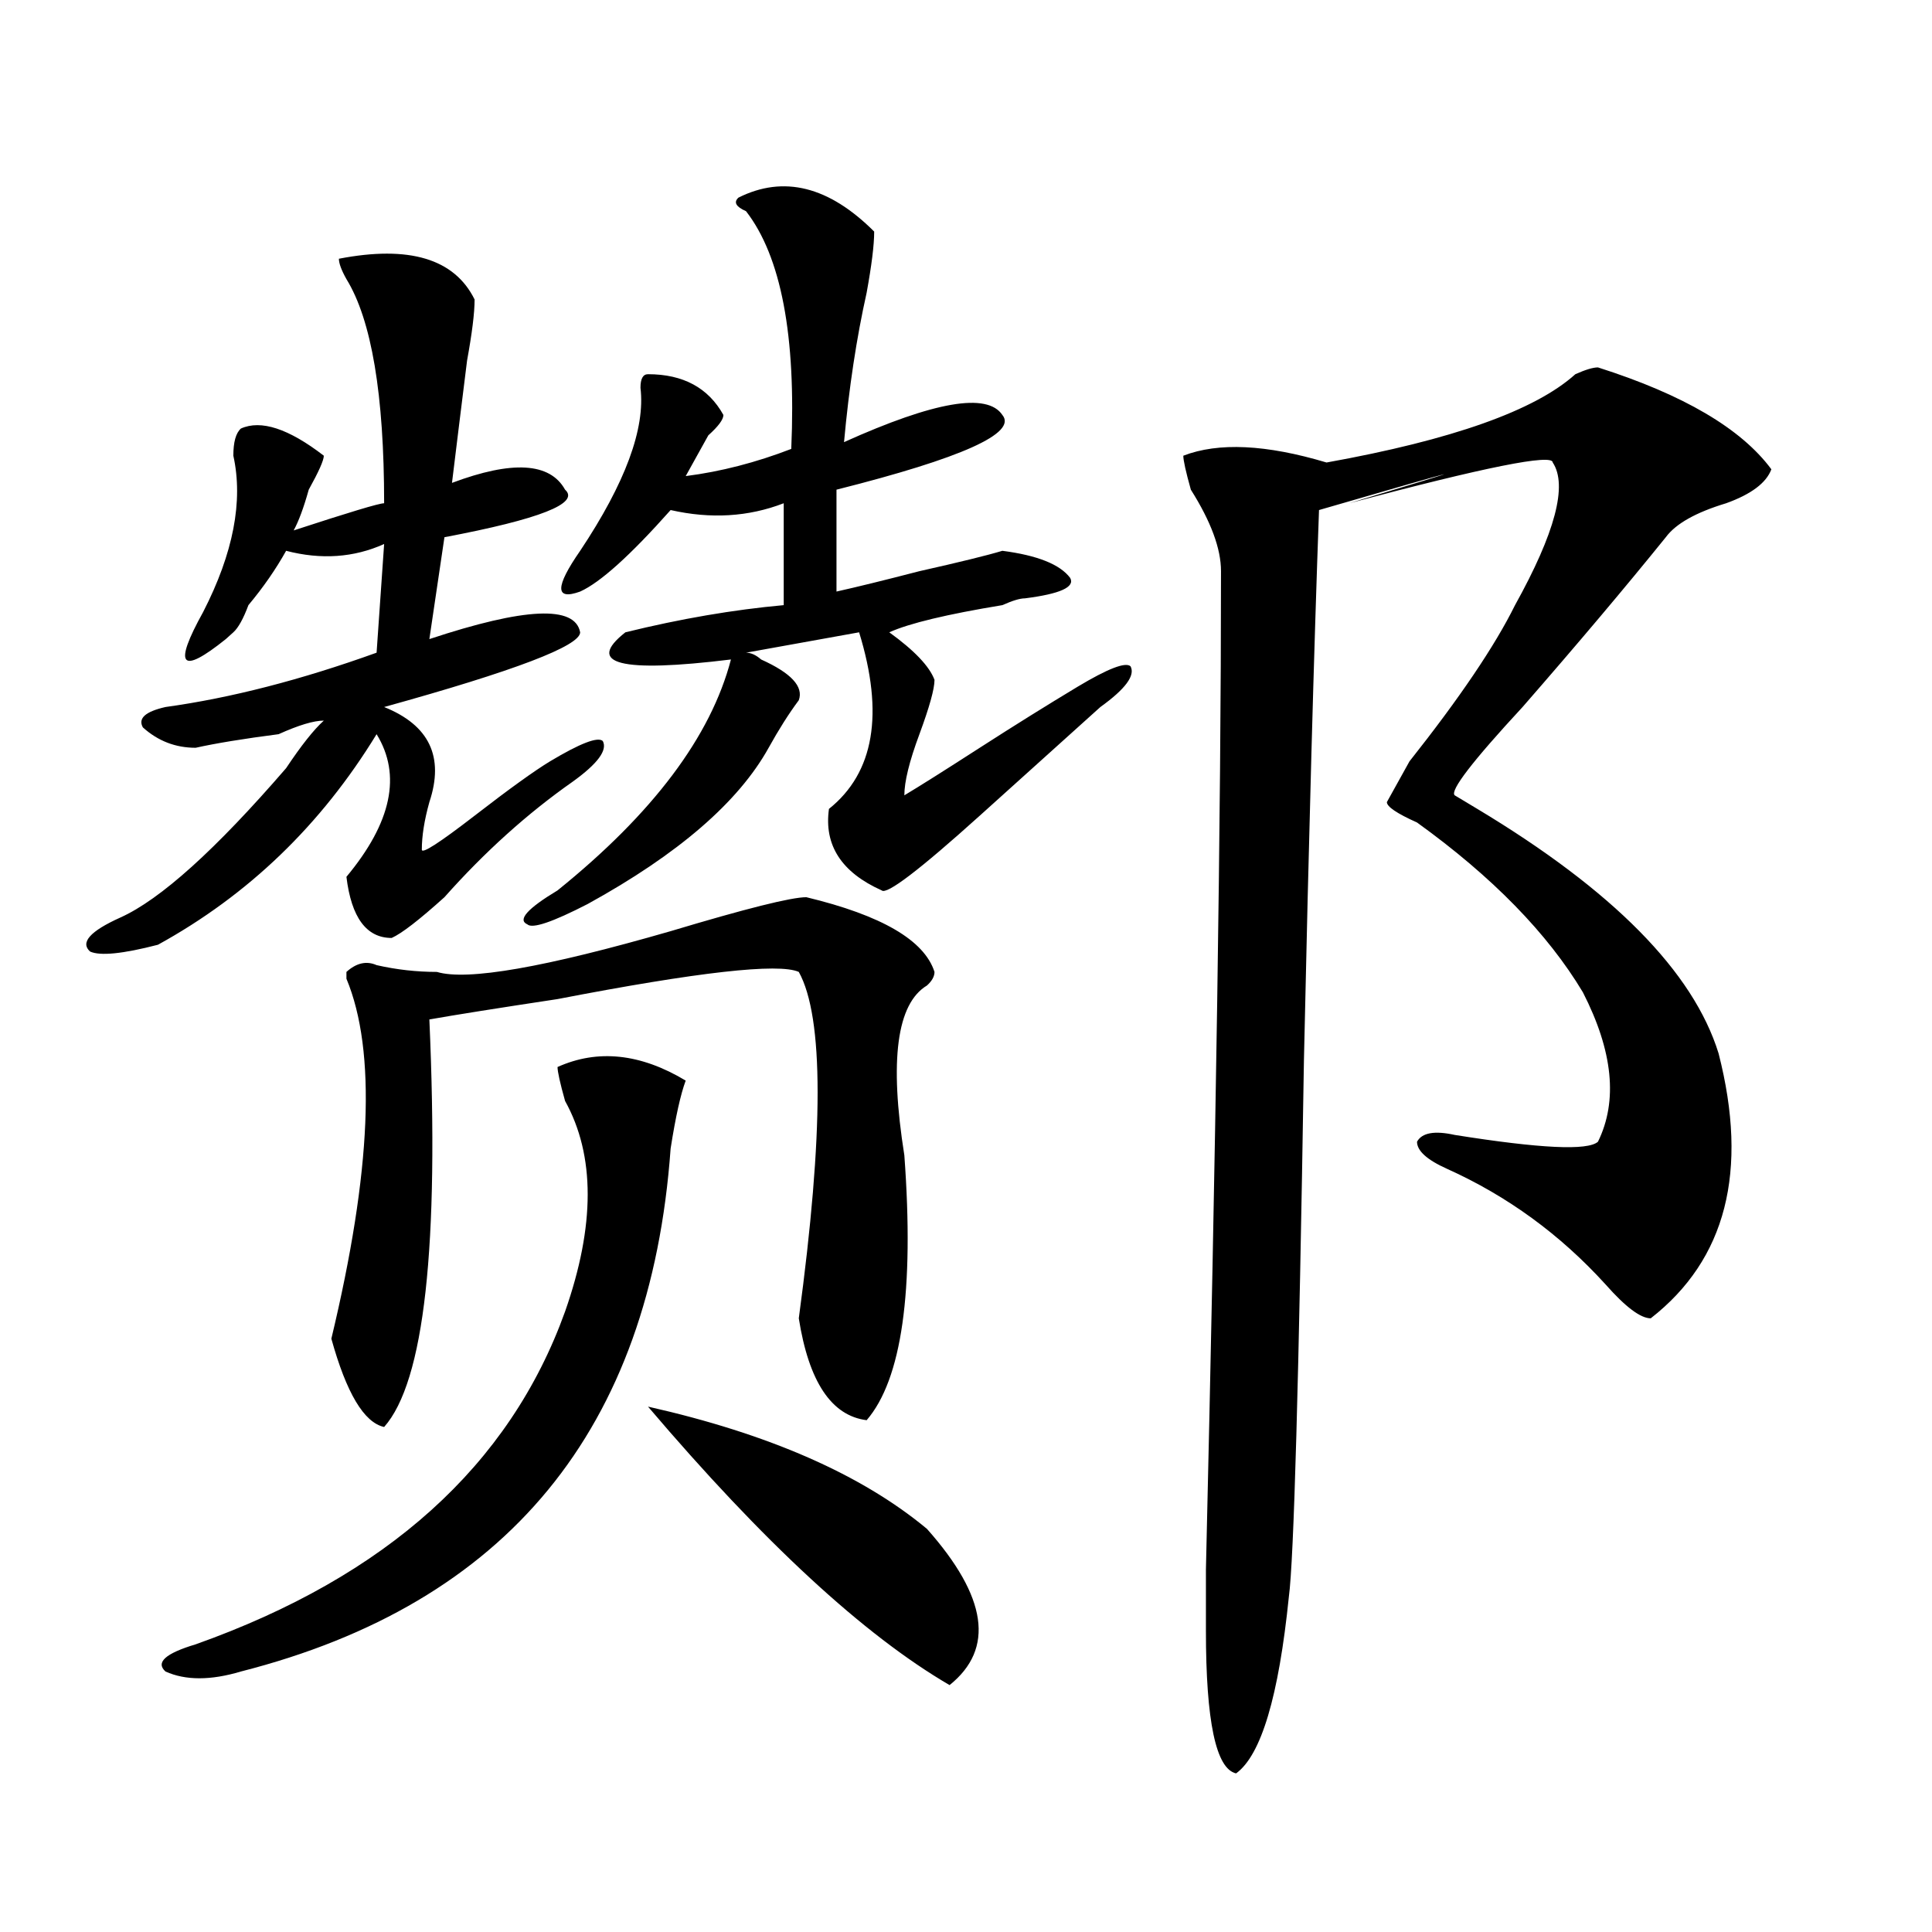
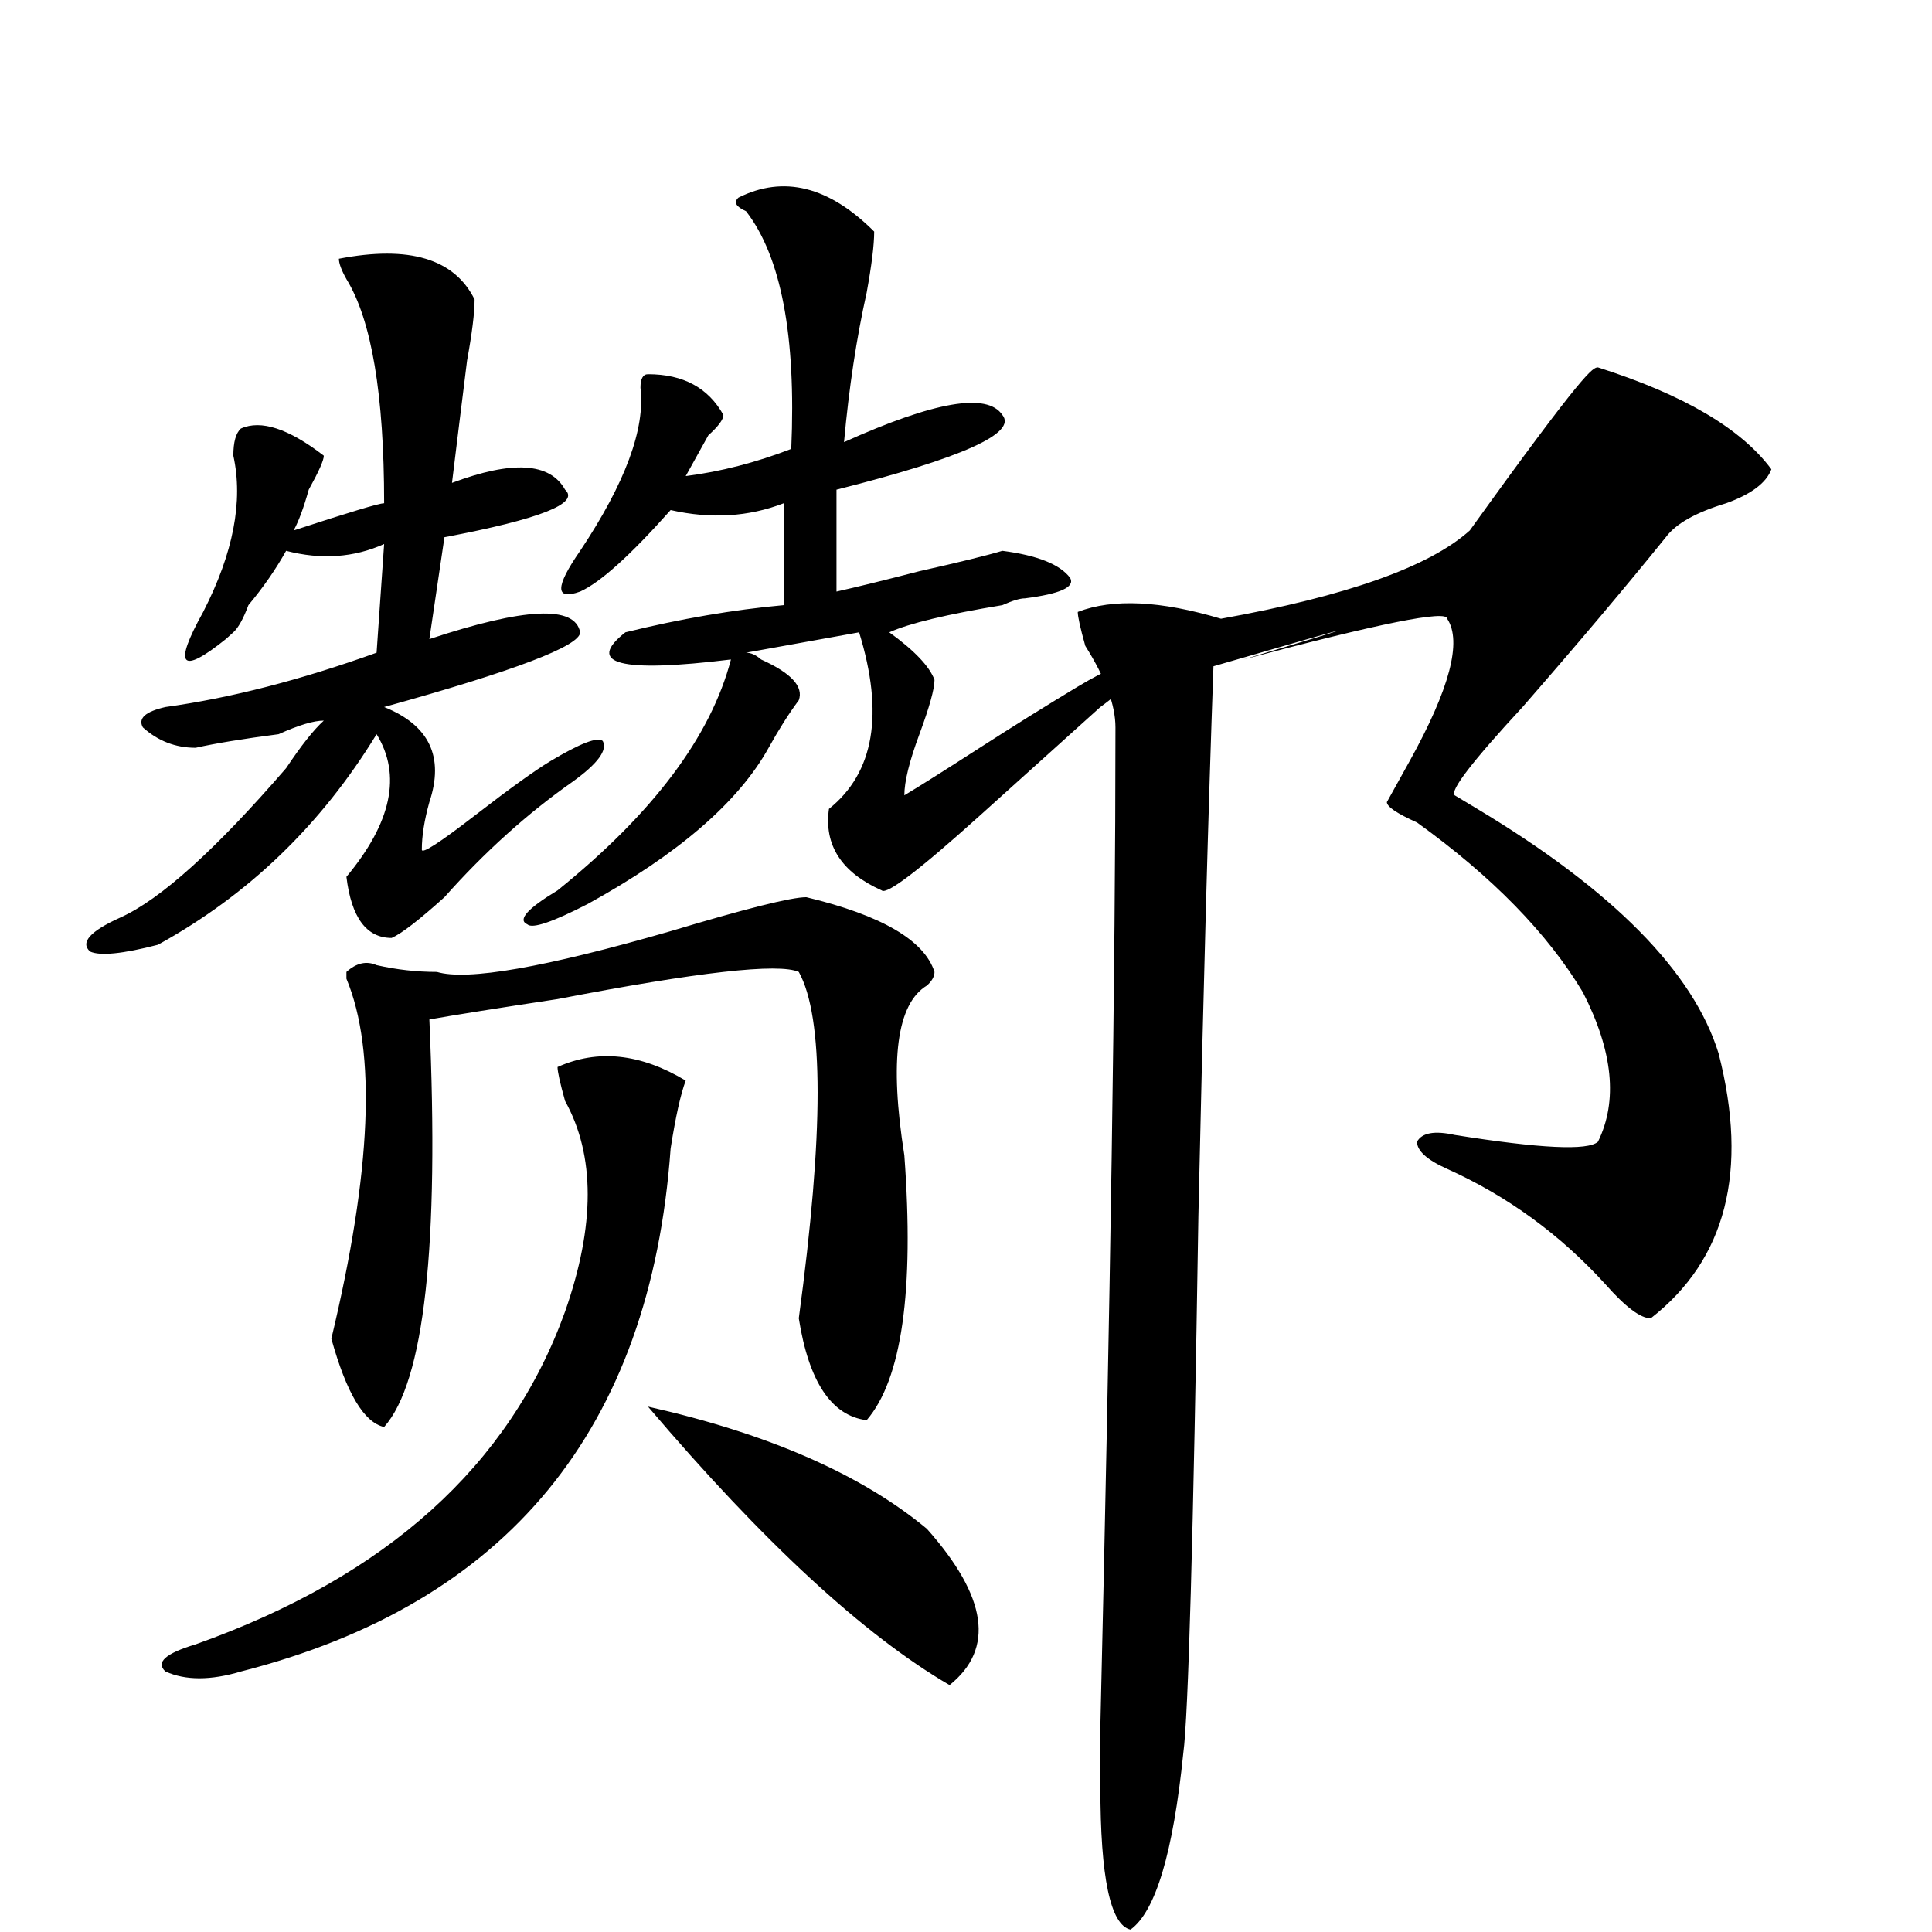
<svg xmlns="http://www.w3.org/2000/svg" version="1.1" id="图层_1" x="0px" y="0px" width="1000px" height="1000px" viewBox="0 0 1000 1000" enable-background="new 0 0 1000 1000" xml:space="preserve">
-   <path d="M175.41,133.922c36.401-7.031,59.815,0,70.242,21.094c0,7.031-1.342,17.578-3.902,31.641  c-2.622,21.094-5.244,42.188-7.805,63.281c31.219-11.7,50.73-10.547,58.535,3.516c7.805,7.031-13.049,15.271-62.438,24.609  l-7.805,52.734c49.389-16.37,75.425-17.578,78.047-3.516c0,7.031-33.841,19.94-101.461,38.672  c23.414,9.394,31.219,25.817,23.414,49.219c-2.622,9.394-3.902,17.578-3.902,24.609c0,2.362,9.085-3.516,27.316-17.578  c18.17-14.063,31.219-23.401,39.023-28.125c15.609-9.339,24.694-12.854,27.316-10.547c2.561,4.724-2.622,11.755-15.609,21.094  c-23.414,16.425-45.548,36.364-66.34,59.766c-13.049,11.755-22.134,18.786-27.316,21.094c-13.049,0-20.854-10.547-23.414-31.641  c23.414-28.125,28.597-52.734,15.609-73.828C166.264,426.927,128.582,463.237,81.754,489c-18.231,4.724-29.938,5.878-35.121,3.516  c-5.244-4.669,0-10.547,15.609-17.578c20.792-9.339,49.389-35.156,85.852-77.344c7.805-11.7,14.268-19.886,19.512-24.609  c-5.244,0-13.049,2.362-23.414,7.031c-18.231,2.362-32.561,4.724-42.926,7.031c-10.427,0-19.512-3.516-27.316-10.547  c-2.622-4.669,1.28-8.185,11.707-10.547c33.779-4.669,70.242-14.063,109.266-28.125l3.902-56.25  c-15.609,7.031-32.561,8.239-50.73,3.516c-5.244,9.394-11.707,18.786-19.512,28.125c-2.622,7.031-5.244,11.755-7.805,14.063  l-3.902,3.516c-23.414,18.786-27.316,14.063-11.707-14.063c15.609-30.433,20.792-57.403,15.609-80.859  c0-7.031,1.28-11.7,3.902-14.063c10.365-4.669,24.694,0,42.926,14.063c0,2.362-2.622,8.239-7.805,17.578  c-2.622,9.394-5.244,16.425-7.805,21.094c28.597-9.339,44.206-14.063,46.828-14.063c0-56.25-6.524-94.922-19.512-116.016  C176.69,139.799,175.41,136.284,175.41,133.922z M288.578,552.281c20.792-9.339,42.926-7.031,66.34,7.031  c-2.622,7.031-5.244,18.786-7.805,35.156c-10.427,145.349-84.571,235.547-222.434,270.703c-15.609,4.669-28.658,4.669-39.023,0  c-5.244-4.725,0-9.394,15.609-14.063c98.839-35.156,162.557-92.56,191.215-172.266c15.609-44.495,15.609-80.859,0-108.984  C289.858,560.521,288.578,554.644,288.578,552.281z M417.355,464.391c39.023,9.394,61.096,22.302,66.34,38.672  c0,2.362-1.342,4.724-3.902,7.031c-15.609,9.394-19.512,38.672-11.707,87.891c5.183,70.313-1.342,116.016-19.512,137.109  c-18.231-2.308-29.938-19.886-35.121-52.734c12.987-96.075,12.987-155.841,0-179.297c-10.427-4.669-52.072,0-124.875,14.063  c-31.219,4.724-53.353,8.239-66.34,10.547c5.183,117.224-2.622,187.536-23.414,210.938c-10.427-2.308-19.512-17.578-27.316-45.703  c20.792-86.683,23.414-148.81,7.805-186.328v-3.516c5.183-4.669,10.365-5.823,15.609-3.516c10.365,2.362,20.792,3.516,31.219,3.516  c15.609,4.724,55.913-2.308,120.973-21.094C386.137,470.269,409.551,464.391,417.355,464.391z M382.234,102.281  c23.414-11.701,46.828-5.823,70.242,17.578c0,7.031-1.342,17.578-3.902,31.641c-5.244,23.456-9.146,49.219-11.707,77.344  c46.828-21.094,74.145-25.763,81.949-14.063c7.805,9.394-20.854,22.302-85.852,38.672v52.734  c10.365-2.308,24.694-5.823,42.926-10.547c20.792-4.669,35.121-8.185,42.926-10.547c18.17,2.362,29.877,7.031,35.121,14.063  c2.561,4.724-5.244,8.239-23.414,10.547c-2.622,0-6.524,1.208-11.707,3.516c-28.658,4.724-48.17,9.394-58.535,14.063  c12.987,9.394,20.792,17.578,23.414,24.609c0,4.724-2.622,14.063-7.805,28.125c-5.244,14.063-7.805,24.609-7.805,31.641  c7.805-4.669,20.792-12.854,39.023-24.609c18.17-11.7,35.121-22.247,50.73-31.641c15.609-9.339,24.694-12.854,27.316-10.547  c2.561,4.724-2.622,11.755-15.609,21.094c-15.609,14.063-36.463,32.849-62.438,56.25c-31.219,28.125-48.17,41.034-50.73,38.672  c-20.854-9.339-29.938-23.401-27.316-42.188c23.414-18.731,28.597-49.219,15.609-91.406l-58.535,10.547  c2.561,0,5.183,1.208,7.805,3.516c15.609,7.031,22.072,14.063,19.512,21.094c-5.244,7.031-10.427,15.271-15.609,24.609  c-15.609,28.125-46.828,55.097-93.656,80.859c-18.231,9.394-28.658,12.909-31.219,10.547c-5.244-2.308,0-8.185,15.609-17.578  c49.389-39.825,79.327-79.651,89.754-119.531c-57.255,7.031-75.486,2.362-54.633-14.063c28.597-7.031,55.913-11.7,81.949-14.063  v-52.734c-18.231,7.031-37.743,8.239-58.535,3.516c-20.854,23.456-36.463,37.519-46.828,42.188c-13.049,4.724-13.049-2.308,0-21.094  c23.414-35.156,33.779-63.281,31.219-84.375c0-4.669,1.28-7.031,3.902-7.031c18.17,0,31.219,7.031,39.023,21.094  c0,2.362-2.622,5.878-7.805,10.547c-5.244,9.394-9.146,16.425-11.707,21.094c18.17-2.308,36.401-7.031,54.633-14.063  c2.561-58.558-5.244-99.591-23.414-123.047C380.893,107.005,379.612,104.643,382.234,102.281z M335.406,728.063  c62.438,14.063,110.546,35.156,144.387,63.281c31.219,35.156,35.121,62.072,11.707,80.859  C447.232,846.385,395.222,798.375,335.406,728.063z M827.102,190.172c44.206,14.063,74.145,31.641,89.754,52.734  c-2.622,7.031-10.427,12.909-23.414,17.578c-15.609,4.724-26.036,10.547-31.219,17.578c-20.854,25.817-45.548,55.097-74.145,87.891  c-26.036,28.125-37.743,43.396-35.121,45.703l11.707,7.031c70.242,42.188,111.826,84.375,124.875,126.563  c15.609,60.974,3.902,106.677-35.121,137.109c-5.244,0-13.049-5.823-23.414-17.578c-23.414-25.763-50.73-45.703-81.949-59.766  c-10.427-4.669-15.609-9.339-15.609-14.063c2.561-4.669,9.085-5.823,19.512-3.516c44.206,7.031,68.9,8.239,74.145,3.516  c10.365-21.094,7.805-46.856-7.805-77.344c-18.231-30.433-46.828-59.766-85.852-87.891c-10.427-4.669-15.609-8.185-15.609-10.547  l11.707-21.094c25.975-32.794,44.206-59.766,54.633-80.859c20.792-37.464,27.316-62.073,19.512-73.828  c0-4.669-35.121,2.362-105.363,21.094c70.242-21.094,64.998-19.886-15.609,3.516c-2.622,72.675-5.244,167.597-7.805,284.766  c-2.622,166.442-5.244,259.003-7.805,277.734c-5.244,51.525-14.329,82.013-27.316,91.406c-10.427-2.362-15.609-26.972-15.609-73.828  c0-2.362,0-12.909,0-31.641c5.183-220.276,7.805-392.542,7.805-516.797c0-11.7-5.244-25.763-15.609-42.188  c-2.622-9.339-3.902-15.216-3.902-17.578c18.17-7.031,42.926-5.823,74.145,3.516c64.998-11.7,107.924-26.917,128.777-45.703  C820.577,191.38,824.479,190.172,827.102,190.172z" />
+   <path d="M175.41,133.922c36.401-7.031,59.815,0,70.242,21.094c0,7.031-1.342,17.578-3.902,31.641  c-2.622,21.094-5.244,42.188-7.805,63.281c31.219-11.7,50.73-10.547,58.535,3.516c7.805,7.031-13.049,15.271-62.438,24.609  l-7.805,52.734c49.389-16.37,75.425-17.578,78.047-3.516c0,7.031-33.841,19.94-101.461,38.672  c23.414,9.394,31.219,25.817,23.414,49.219c-2.622,9.394-3.902,17.578-3.902,24.609c0,2.362,9.085-3.516,27.316-17.578  c18.17-14.063,31.219-23.401,39.023-28.125c15.609-9.339,24.694-12.854,27.316-10.547c2.561,4.724-2.622,11.755-15.609,21.094  c-23.414,16.425-45.548,36.364-66.34,59.766c-13.049,11.755-22.134,18.786-27.316,21.094c-13.049,0-20.854-10.547-23.414-31.641  c23.414-28.125,28.597-52.734,15.609-73.828C166.264,426.927,128.582,463.237,81.754,489c-18.231,4.724-29.938,5.878-35.121,3.516  c-5.244-4.669,0-10.547,15.609-17.578c20.792-9.339,49.389-35.156,85.852-77.344c7.805-11.7,14.268-19.886,19.512-24.609  c-5.244,0-13.049,2.362-23.414,7.031c-18.231,2.362-32.561,4.724-42.926,7.031c-10.427,0-19.512-3.516-27.316-10.547  c-2.622-4.669,1.28-8.185,11.707-10.547c33.779-4.669,70.242-14.063,109.266-28.125l3.902-56.25  c-15.609,7.031-32.561,8.239-50.73,3.516c-5.244,9.394-11.707,18.786-19.512,28.125c-2.622,7.031-5.244,11.755-7.805,14.063  l-3.902,3.516c-23.414,18.786-27.316,14.063-11.707-14.063c15.609-30.433,20.792-57.403,15.609-80.859  c0-7.031,1.28-11.7,3.902-14.063c10.365-4.669,24.694,0,42.926,14.063c0,2.362-2.622,8.239-7.805,17.578  c-2.622,9.394-5.244,16.425-7.805,21.094c28.597-9.339,44.206-14.063,46.828-14.063c0-56.25-6.524-94.922-19.512-116.016  C176.69,139.799,175.41,136.284,175.41,133.922z M288.578,552.281c20.792-9.339,42.926-7.031,66.34,7.031  c-2.622,7.031-5.244,18.786-7.805,35.156c-10.427,145.349-84.571,235.547-222.434,270.703c-15.609,4.669-28.658,4.669-39.023,0  c-5.244-4.725,0-9.394,15.609-14.063c98.839-35.156,162.557-92.56,191.215-172.266c15.609-44.495,15.609-80.859,0-108.984  C289.858,560.521,288.578,554.644,288.578,552.281z M417.355,464.391c39.023,9.394,61.096,22.302,66.34,38.672  c0,2.362-1.342,4.724-3.902,7.031c-15.609,9.394-19.512,38.672-11.707,87.891c5.183,70.313-1.342,116.016-19.512,137.109  c-18.231-2.308-29.938-19.886-35.121-52.734c12.987-96.075,12.987-155.841,0-179.297c-10.427-4.669-52.072,0-124.875,14.063  c-31.219,4.724-53.353,8.239-66.34,10.547c5.183,117.224-2.622,187.536-23.414,210.938c-10.427-2.308-19.512-17.578-27.316-45.703  c20.792-86.683,23.414-148.81,7.805-186.328v-3.516c5.183-4.669,10.365-5.823,15.609-3.516c10.365,2.362,20.792,3.516,31.219,3.516  c15.609,4.724,55.913-2.308,120.973-21.094C386.137,470.269,409.551,464.391,417.355,464.391z M382.234,102.281  c23.414-11.701,46.828-5.823,70.242,17.578c0,7.031-1.342,17.578-3.902,31.641c-5.244,23.456-9.146,49.219-11.707,77.344  c46.828-21.094,74.145-25.763,81.949-14.063c7.805,9.394-20.854,22.302-85.852,38.672v52.734  c10.365-2.308,24.694-5.823,42.926-10.547c20.792-4.669,35.121-8.185,42.926-10.547c18.17,2.362,29.877,7.031,35.121,14.063  c2.561,4.724-5.244,8.239-23.414,10.547c-2.622,0-6.524,1.208-11.707,3.516c-28.658,4.724-48.17,9.394-58.535,14.063  c12.987,9.394,20.792,17.578,23.414,24.609c0,4.724-2.622,14.063-7.805,28.125c-5.244,14.063-7.805,24.609-7.805,31.641  c7.805-4.669,20.792-12.854,39.023-24.609c18.17-11.7,35.121-22.247,50.73-31.641c15.609-9.339,24.694-12.854,27.316-10.547  c2.561,4.724-2.622,11.755-15.609,21.094c-15.609,14.063-36.463,32.849-62.438,56.25c-31.219,28.125-48.17,41.034-50.73,38.672  c-20.854-9.339-29.938-23.401-27.316-42.188c23.414-18.731,28.597-49.219,15.609-91.406l-58.535,10.547  c2.561,0,5.183,1.208,7.805,3.516c15.609,7.031,22.072,14.063,19.512,21.094c-5.244,7.031-10.427,15.271-15.609,24.609  c-15.609,28.125-46.828,55.097-93.656,80.859c-18.231,9.394-28.658,12.909-31.219,10.547c-5.244-2.308,0-8.185,15.609-17.578  c49.389-39.825,79.327-79.651,89.754-119.531c-57.255,7.031-75.486,2.362-54.633-14.063c28.597-7.031,55.913-11.7,81.949-14.063  v-52.734c-18.231,7.031-37.743,8.239-58.535,3.516c-20.854,23.456-36.463,37.519-46.828,42.188c-13.049,4.724-13.049-2.308,0-21.094  c23.414-35.156,33.779-63.281,31.219-84.375c0-4.669,1.28-7.031,3.902-7.031c18.17,0,31.219,7.031,39.023,21.094  c0,2.362-2.622,5.878-7.805,10.547c-5.244,9.394-9.146,16.425-11.707,21.094c18.17-2.308,36.401-7.031,54.633-14.063  c2.561-58.558-5.244-99.591-23.414-123.047C380.893,107.005,379.612,104.643,382.234,102.281z M335.406,728.063  c62.438,14.063,110.546,35.156,144.387,63.281c31.219,35.156,35.121,62.072,11.707,80.859  C447.232,846.385,395.222,798.375,335.406,728.063z M827.102,190.172c44.206,14.063,74.145,31.641,89.754,52.734  c-2.622,7.031-10.427,12.909-23.414,17.578c-15.609,4.724-26.036,10.547-31.219,17.578c-20.854,25.817-45.548,55.097-74.145,87.891  c-26.036,28.125-37.743,43.396-35.121,45.703l11.707,7.031c70.242,42.188,111.826,84.375,124.875,126.563  c15.609,60.974,3.902,106.677-35.121,137.109c-5.244,0-13.049-5.823-23.414-17.578c-23.414-25.763-50.73-45.703-81.949-59.766  c-10.427-4.669-15.609-9.339-15.609-14.063c2.561-4.669,9.085-5.823,19.512-3.516c44.206,7.031,68.9,8.239,74.145,3.516  c10.365-21.094,7.805-46.856-7.805-77.344c-18.231-30.433-46.828-59.766-85.852-87.891c-10.427-4.669-15.609-8.185-15.609-10.547  l11.707-21.094c20.792-37.464,27.316-62.073,19.512-73.828  c0-4.669-35.121,2.362-105.363,21.094c70.242-21.094,64.998-19.886-15.609,3.516c-2.622,72.675-5.244,167.597-7.805,284.766  c-2.622,166.442-5.244,259.003-7.805,277.734c-5.244,51.525-14.329,82.013-27.316,91.406c-10.427-2.362-15.609-26.972-15.609-73.828  c0-2.362,0-12.909,0-31.641c5.183-220.276,7.805-392.542,7.805-516.797c0-11.7-5.244-25.763-15.609-42.188  c-2.622-9.339-3.902-15.216-3.902-17.578c18.17-7.031,42.926-5.823,74.145,3.516c64.998-11.7,107.924-26.917,128.777-45.703  C820.577,191.38,824.479,190.172,827.102,190.172z" />
</svg>